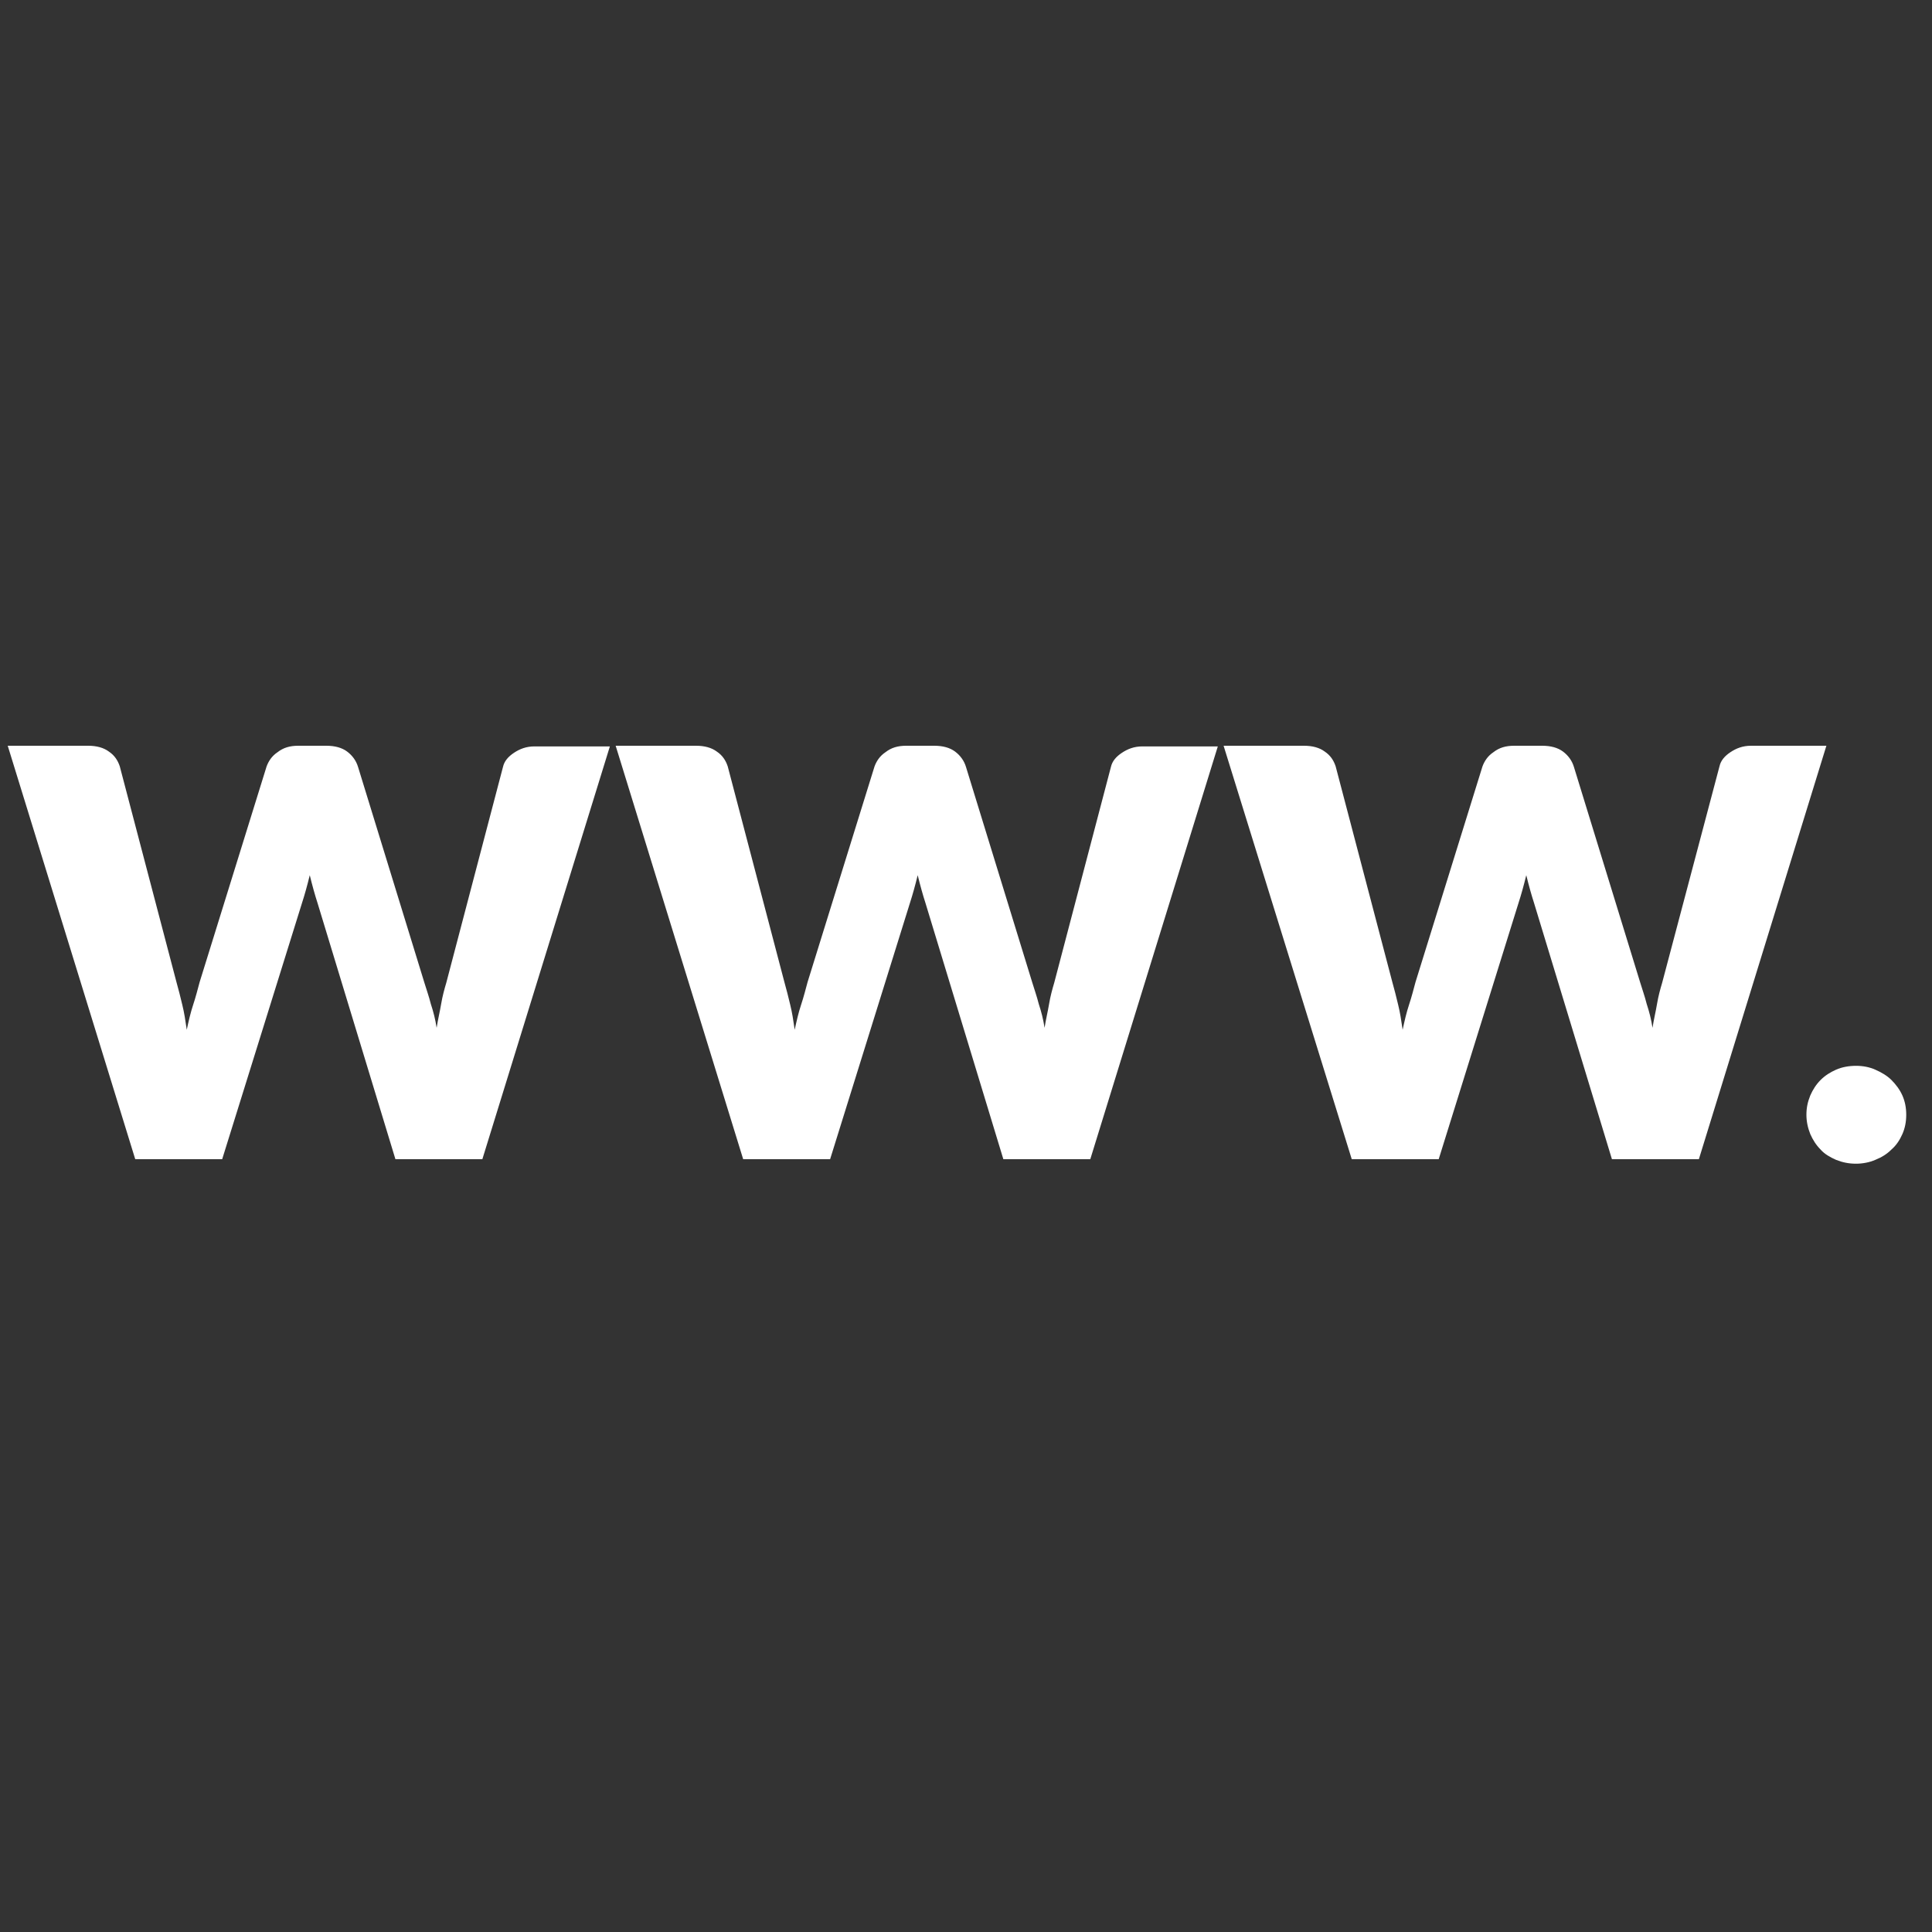
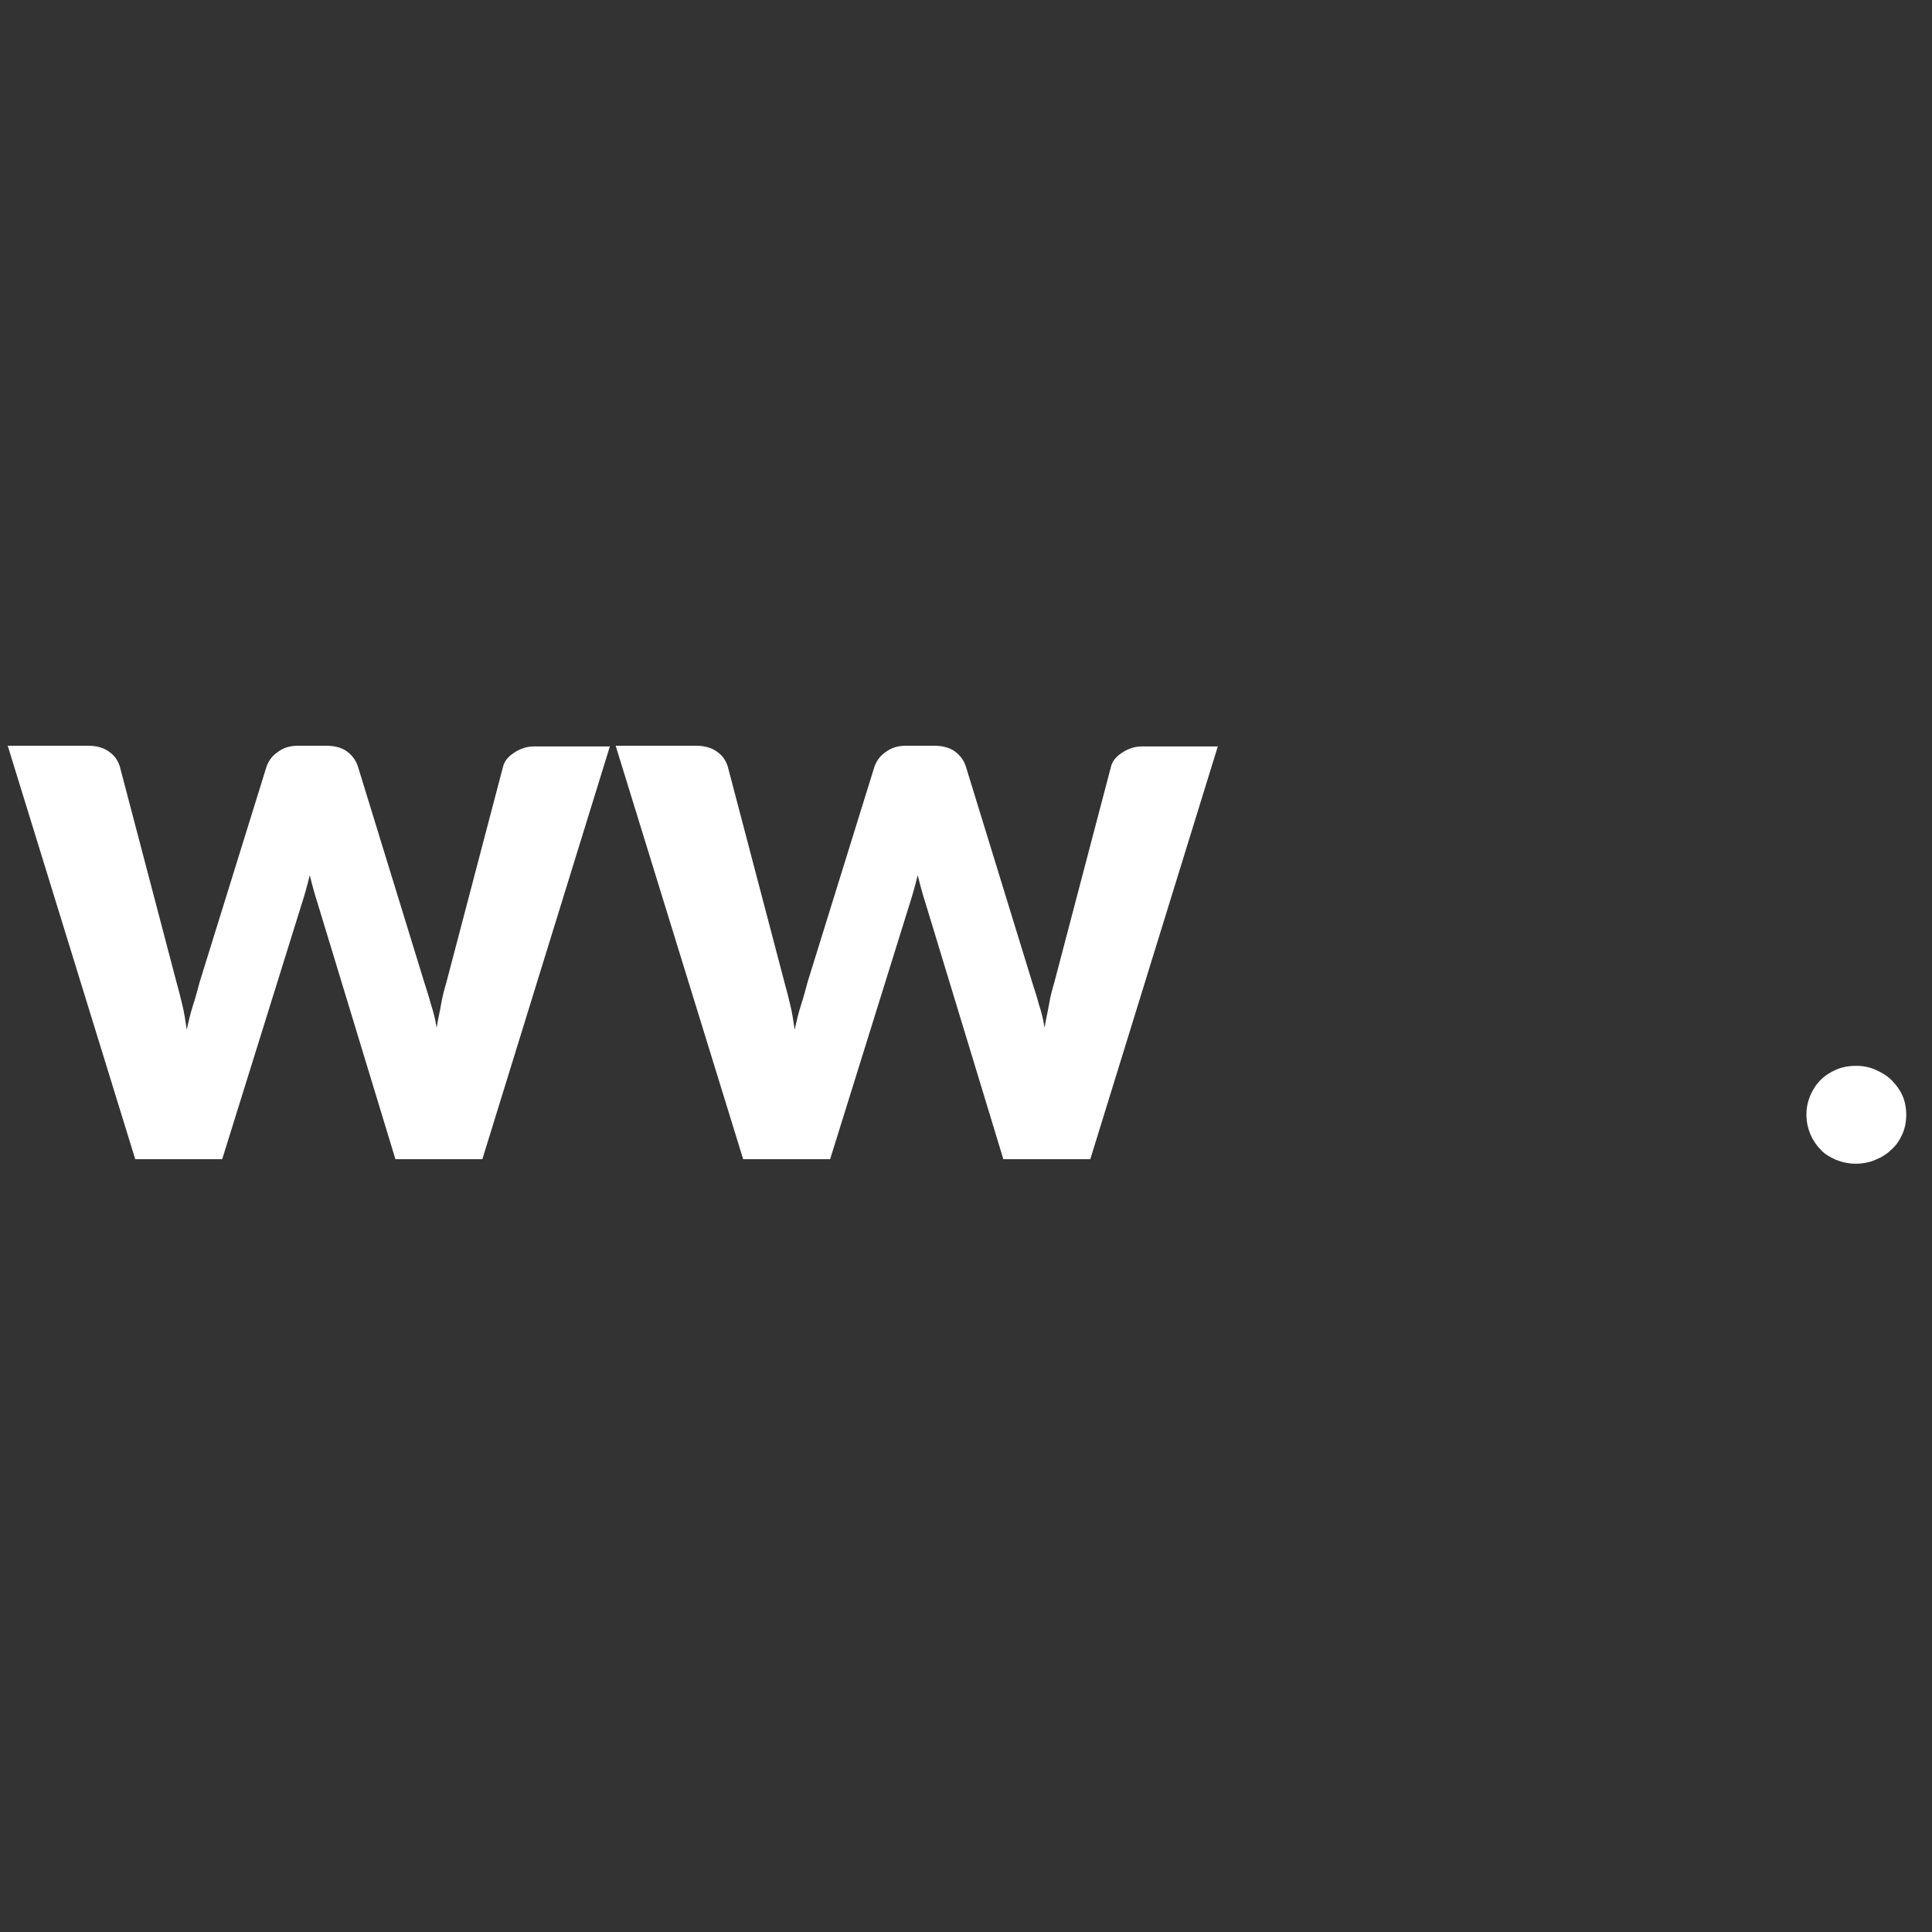
<svg xmlns="http://www.w3.org/2000/svg" version="1.1" id="Layer_1" x="0px" y="0px" viewBox="0 0 300 300" style="enable-background:new 0 0 300 300;" xml:space="preserve">
  <rect x="0" y="0" width="300" height="300" fill="#333333" stroke="none" />
  <style type="text/css">
	.st0{enable-background:new    ;}
	.st1{fill:#FFFFFF;}
</style>
  <g class="st0">
    <path class="st1" d="M1.2,115.8h12.5c1.3,0,2.4,0.3,3.2,0.9c0.9,0.6,1.4,1.4,1.7,2.3l8.8,33.5c0.3,1.1,0.6,2.2,0.9,3.5   c0.3,1.2,0.5,2.5,0.7,3.9c0.3-1.4,0.6-2.7,1-3.9c0.4-1.2,0.7-2.4,1-3.5L41.4,119c0.3-0.8,0.8-1.6,1.7-2.2c0.9-0.7,1.9-1,3.2-1h4.4   c1.3,0,2.4,0.3,3.2,0.9c0.8,0.6,1.4,1.4,1.7,2.4l10.3,33.5c0.3,1,0.7,2.1,1,3.3c0.4,1.2,0.7,2.4,0.9,3.7c0.2-1.3,0.5-2.5,0.7-3.7   c0.2-1.2,0.5-2.3,0.8-3.3l8.8-33.5c0.2-0.9,0.8-1.6,1.7-2.2c0.9-0.6,1.9-1,3.2-1h11.7L74.9,180H61.4l-12.1-39.8   c-0.2-0.6-0.4-1.3-0.6-2c-0.2-0.7-0.4-1.5-0.6-2.3c-0.2,0.8-0.4,1.6-0.6,2.3c-0.2,0.7-0.4,1.4-0.6,2L34.5,180H21L1.2,115.8z" />
    <path class="st1" d="M95.6,115.8h12.5c1.3,0,2.4,0.3,3.2,0.9c0.9,0.6,1.4,1.4,1.7,2.3l8.8,33.5c0.3,1.1,0.6,2.2,0.9,3.5   c0.3,1.2,0.5,2.5,0.7,3.9c0.3-1.4,0.6-2.7,1-3.9c0.4-1.2,0.7-2.4,1-3.5l10.4-33.5c0.3-0.8,0.8-1.6,1.7-2.2c0.9-0.7,1.9-1,3.2-1h4.4   c1.3,0,2.4,0.3,3.2,0.9c0.8,0.6,1.4,1.4,1.7,2.4l10.3,33.5c0.3,1,0.7,2.1,1,3.3c0.4,1.2,0.7,2.4,0.9,3.7c0.2-1.3,0.5-2.5,0.7-3.7   c0.2-1.2,0.5-2.3,0.8-3.3l8.8-33.5c0.2-0.9,0.8-1.6,1.7-2.2c0.9-0.6,1.9-1,3.2-1h11.7L169.3,180h-13.5l-12.1-39.8   c-0.2-0.6-0.4-1.3-0.6-2c-0.2-0.7-0.4-1.5-0.6-2.3c-0.2,0.8-0.4,1.6-0.6,2.3c-0.2,0.7-0.4,1.4-0.6,2L128.9,180h-13.5L95.6,115.8z" />
-     <path class="st1" d="M190,115.8h12.5c1.3,0,2.4,0.3,3.2,0.9c0.9,0.6,1.4,1.4,1.7,2.3l8.8,33.5c0.3,1.1,0.6,2.2,0.9,3.5   c0.3,1.2,0.5,2.5,0.7,3.9c0.3-1.4,0.6-2.7,1-3.9c0.4-1.2,0.7-2.4,1-3.5l10.4-33.5c0.3-0.8,0.8-1.6,1.7-2.2c0.9-0.7,1.9-1,3.2-1h4.4   c1.3,0,2.4,0.3,3.2,0.9c0.8,0.6,1.4,1.4,1.7,2.4l10.3,33.5c0.3,1,0.7,2.1,1,3.3c0.4,1.2,0.7,2.4,0.9,3.7c0.2-1.3,0.5-2.5,0.7-3.7   c0.2-1.2,0.5-2.3,0.8-3.3L267,119c0.2-0.9,0.8-1.6,1.7-2.2c0.9-0.6,1.9-1,3.2-1h11.7L263.8,180h-13.5l-12.1-39.8   c-0.2-0.6-0.4-1.3-0.6-2c-0.2-0.7-0.4-1.5-0.6-2.3c-0.2,0.8-0.4,1.6-0.6,2.3c-0.2,0.7-0.4,1.4-0.6,2L223.4,180h-13.5L190,115.8z" />
    <path class="st1" d="M280.5,173.1c0-1.1,0.2-2,0.6-3c0.4-0.9,0.9-1.7,1.6-2.4c0.7-0.7,1.5-1.2,2.4-1.6s2-0.6,3.1-0.6   c1.1,0,2.1,0.2,3,0.6c0.9,0.4,1.8,0.9,2.5,1.6c0.7,0.7,1.3,1.5,1.7,2.4c0.4,0.9,0.6,1.9,0.6,3c0,1.1-0.2,2.1-0.6,3   c-0.4,0.9-0.9,1.7-1.7,2.4c-0.7,0.7-1.5,1.2-2.5,1.6c-0.9,0.4-2,0.6-3,0.6c-1.1,0-2.1-0.2-3.1-0.6c-0.9-0.4-1.8-0.9-2.4-1.6   c-0.7-0.7-1.2-1.5-1.6-2.4C280.7,175.1,280.5,174.1,280.5,173.1z" />
  </g>
</svg>